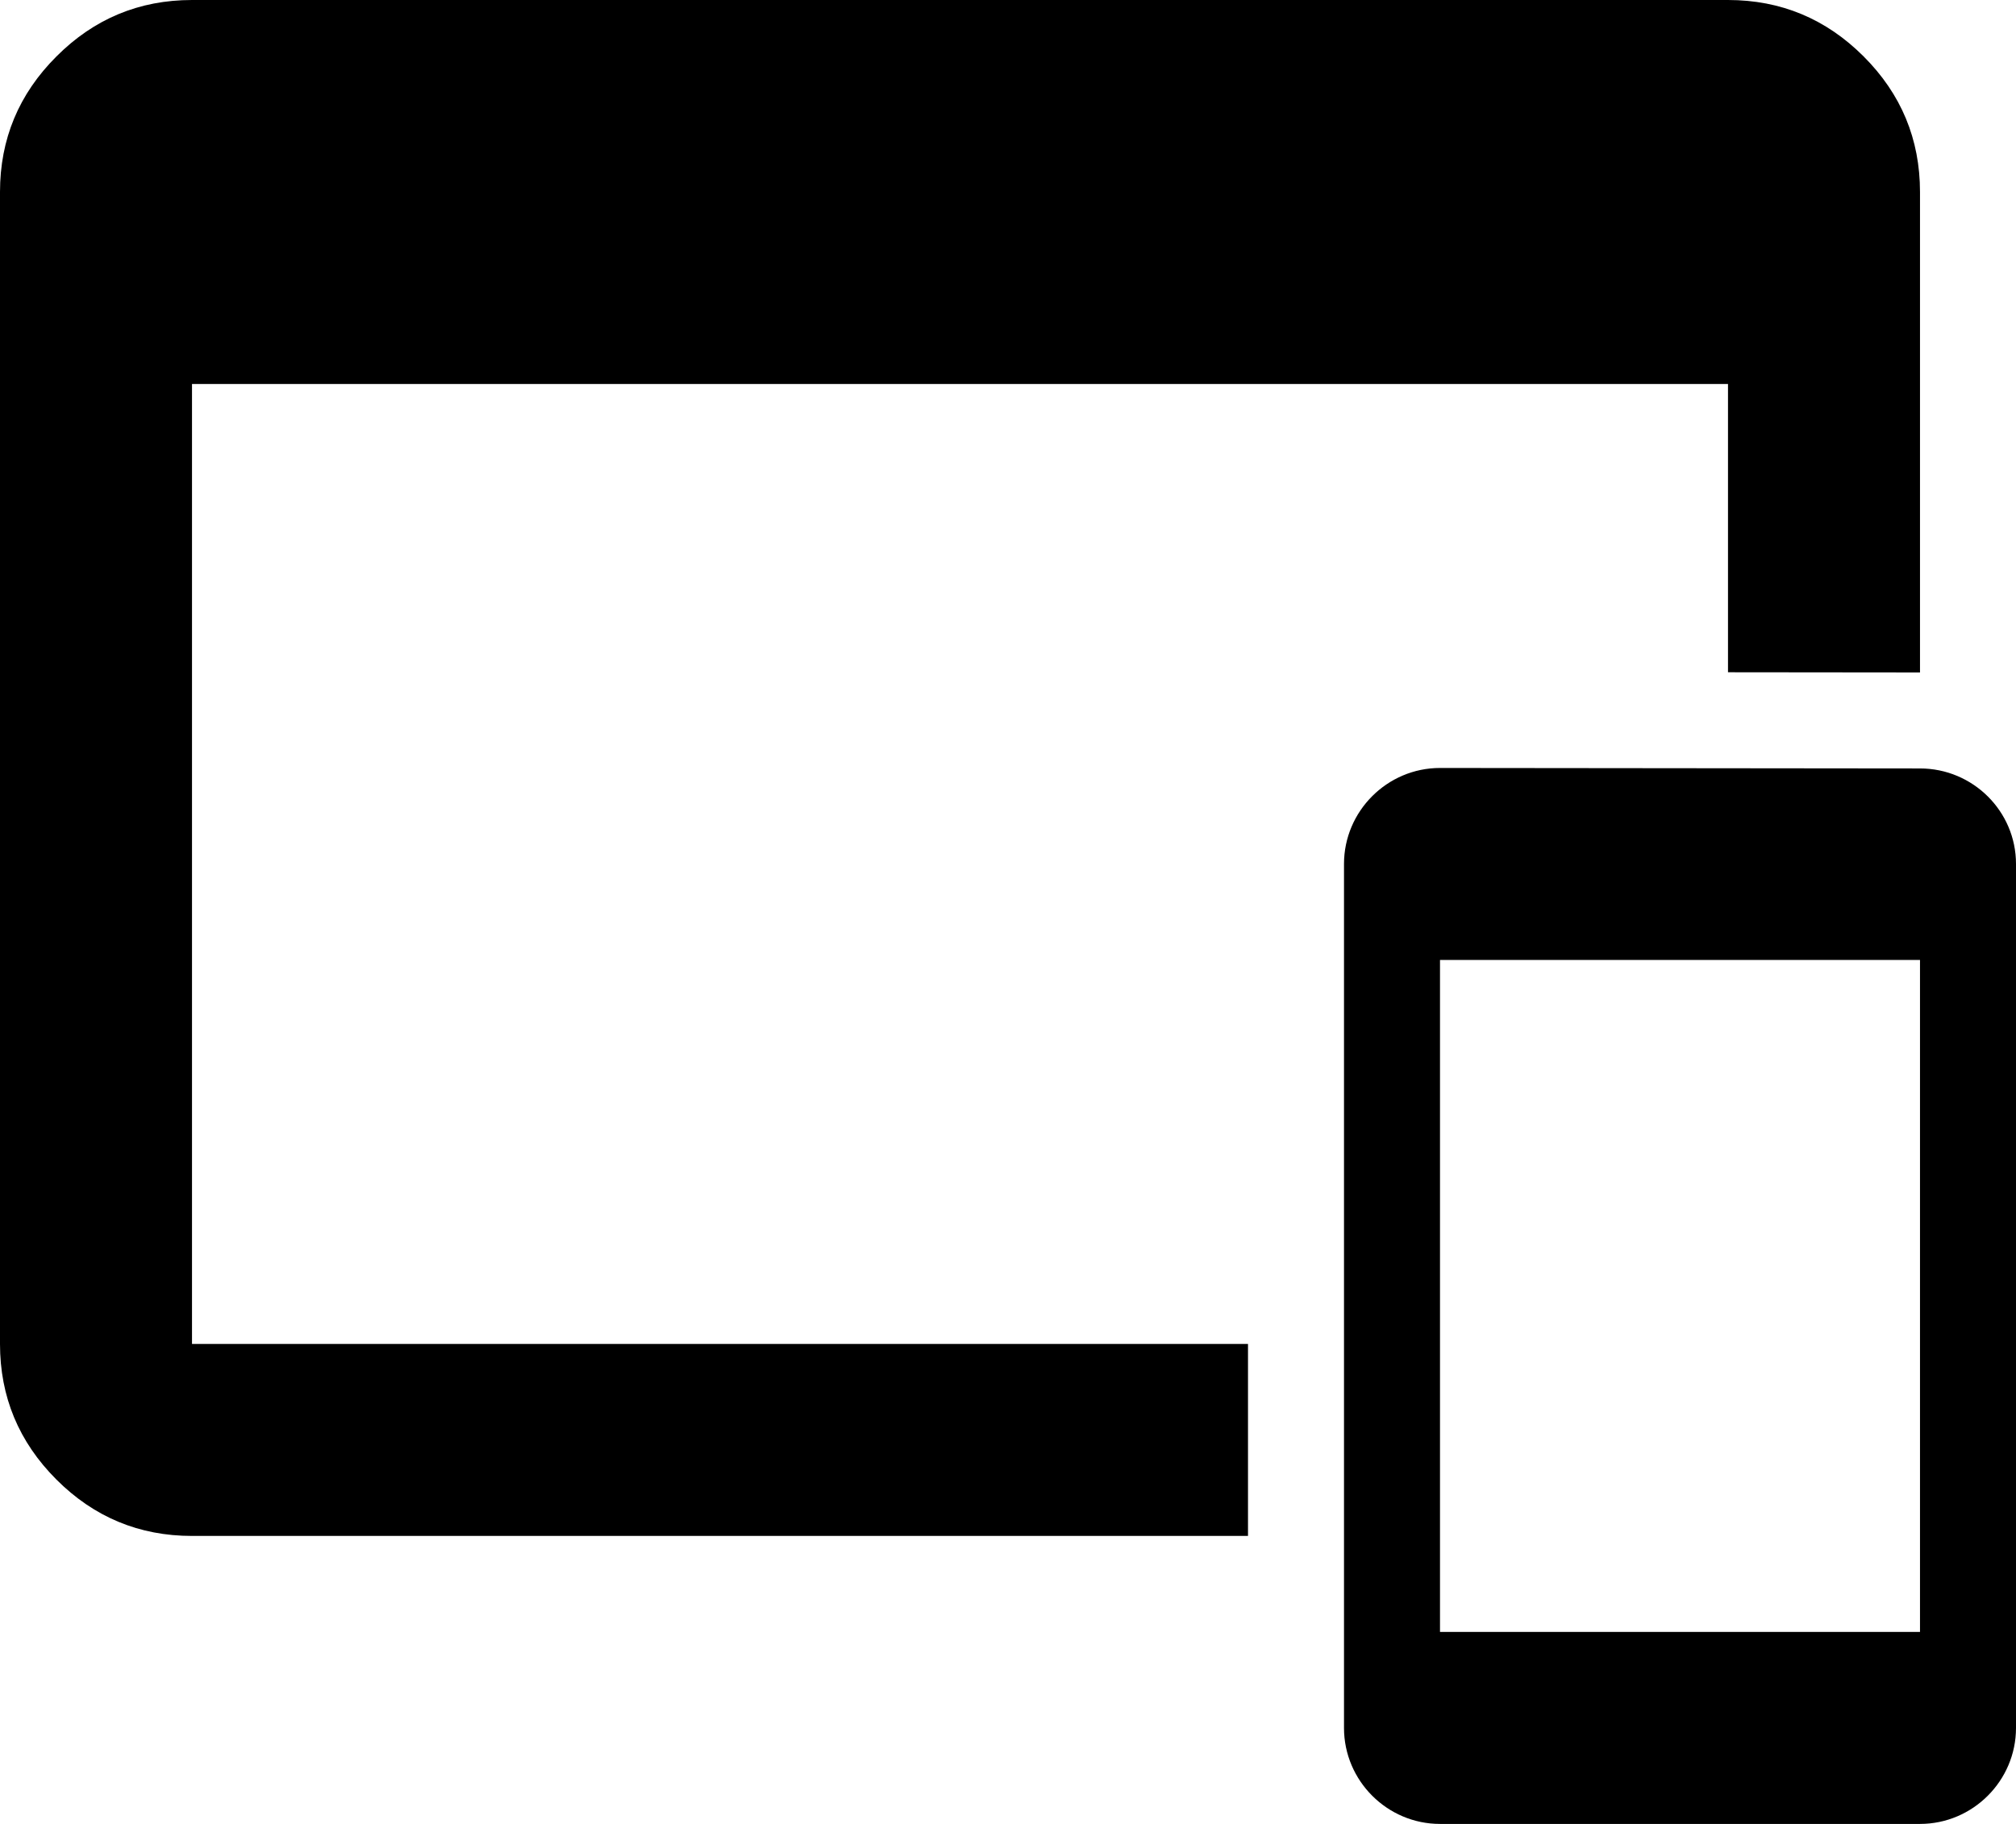
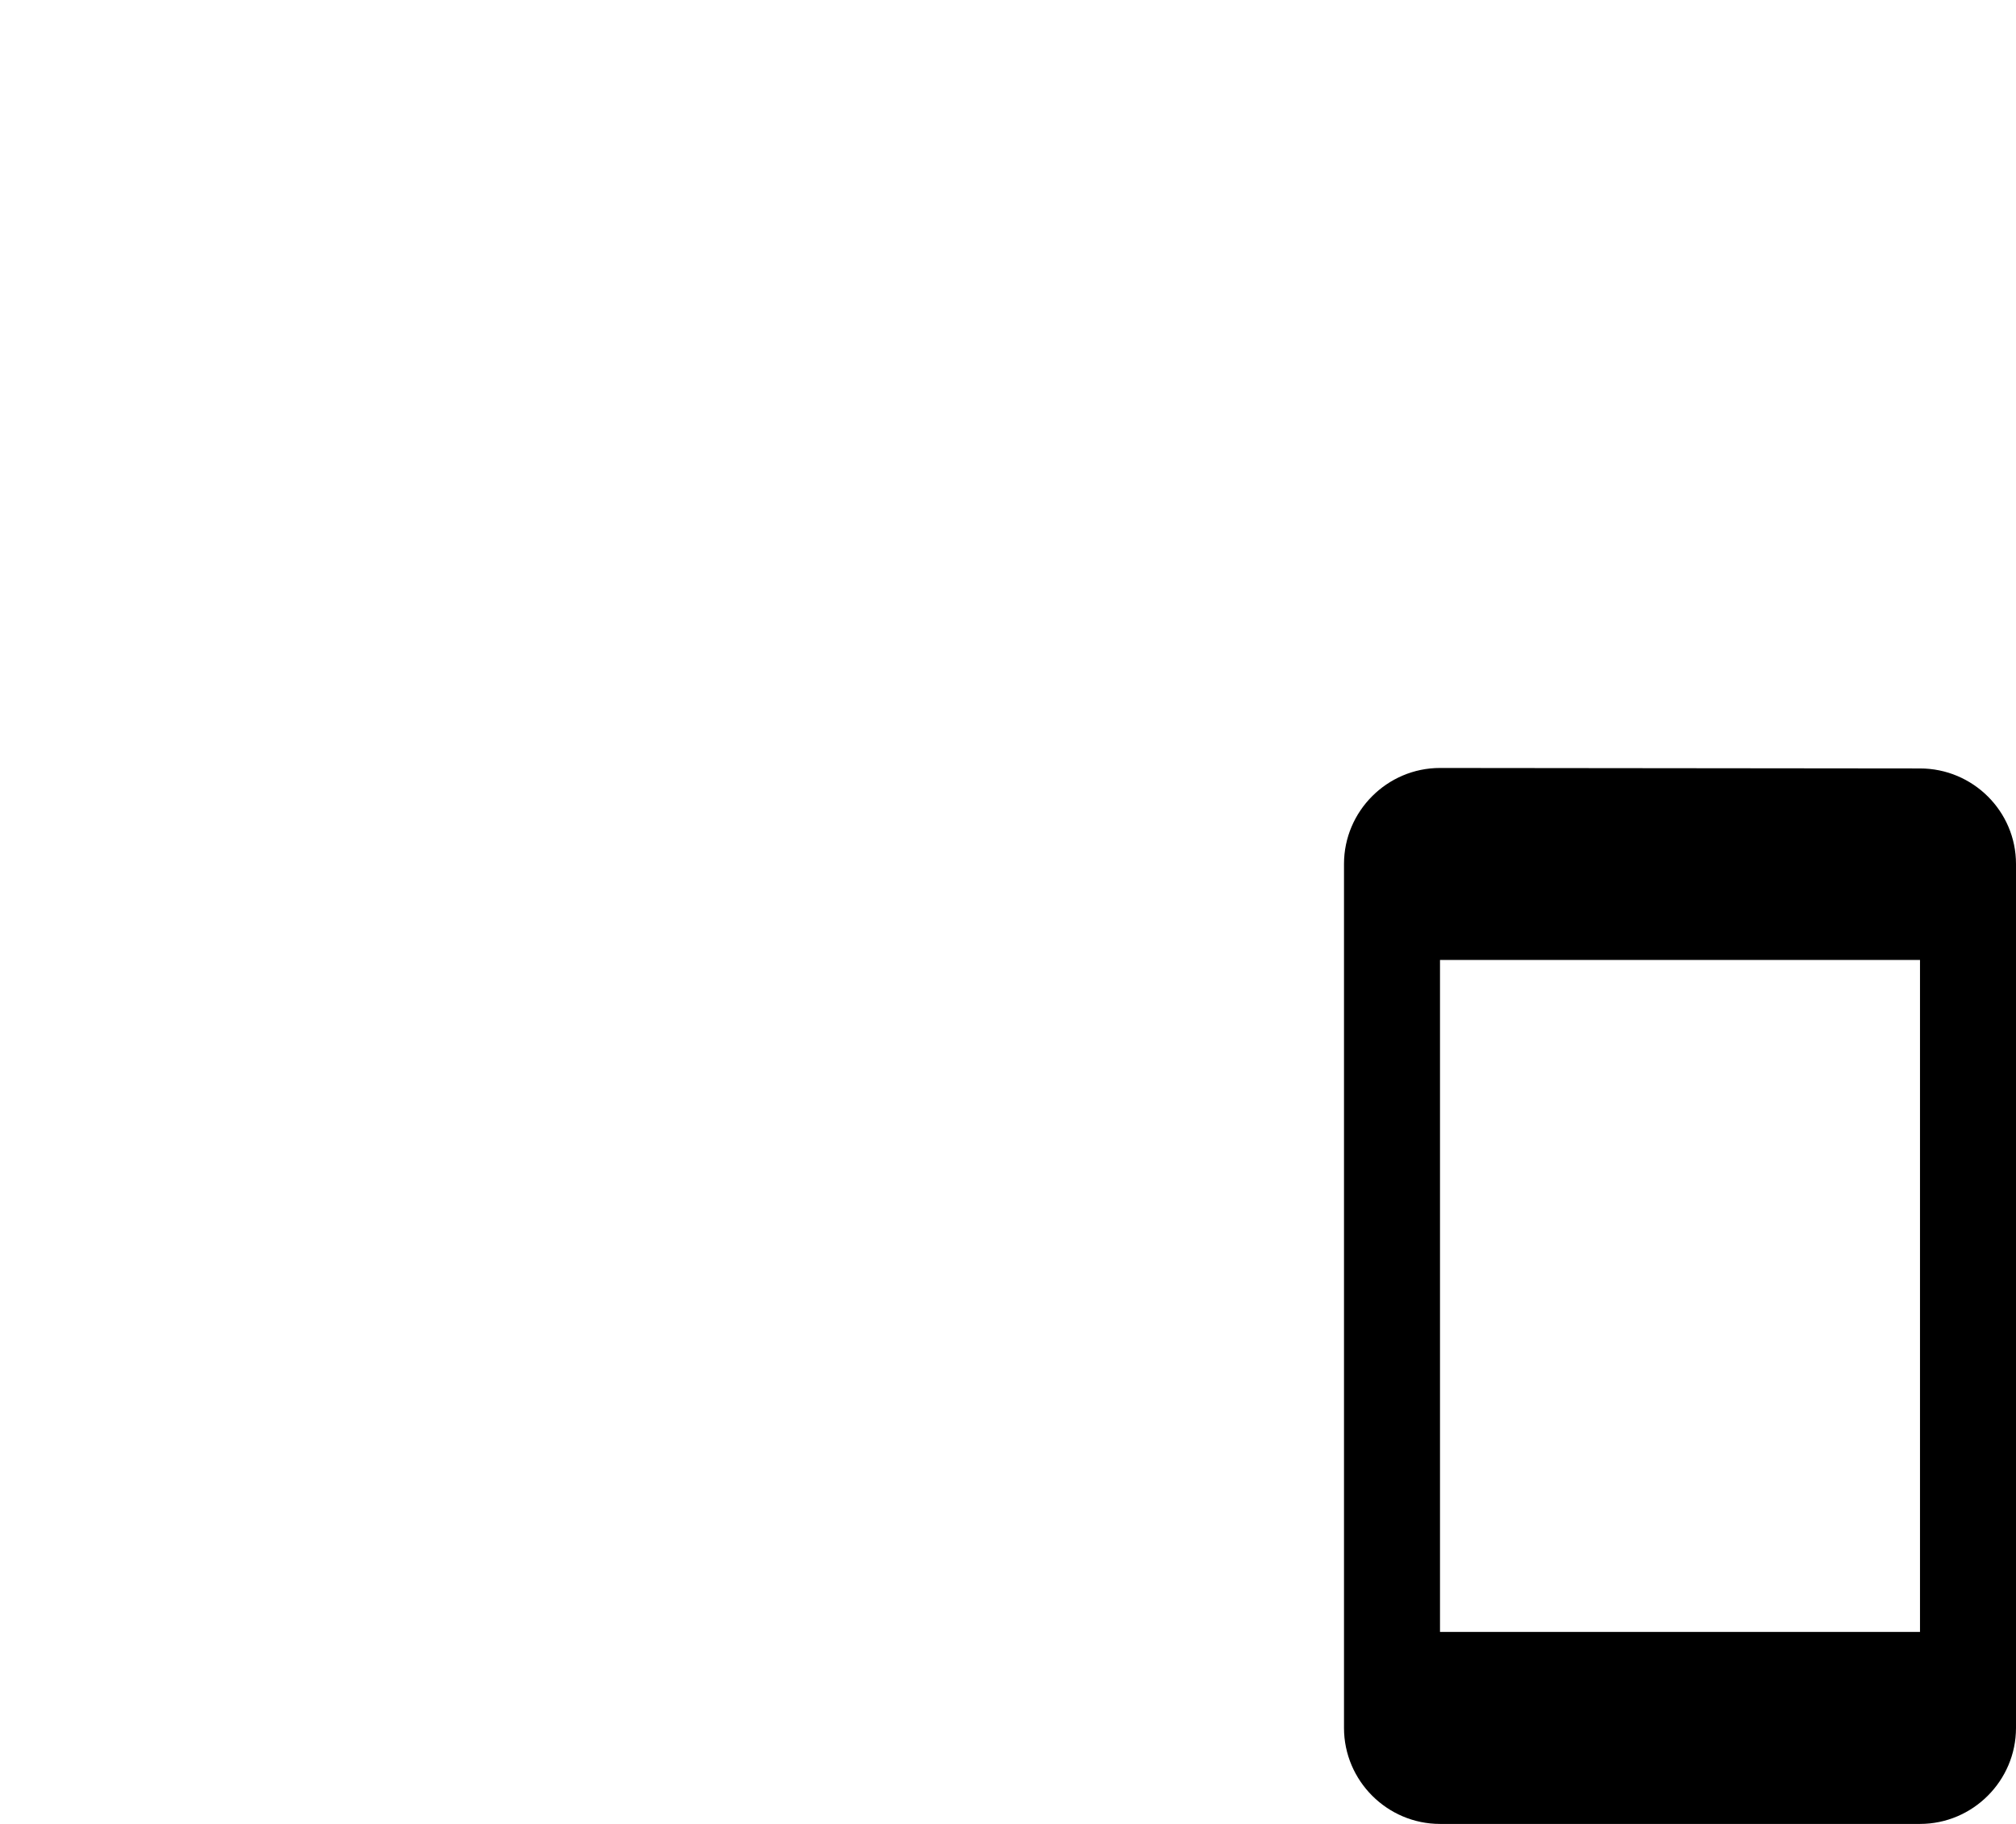
<svg xmlns="http://www.w3.org/2000/svg" width="21" height="19" viewBox="0 0 21 19" fill="none">
-   <path d="M20 2V7.005L18 7.003V4H2V14H13V16H2C1.45 16 0.979 15.804 0.588 15.413C0.196 15.021 0 14.55 0 14V2C0 1.45 0.196 0.979 0.588 0.588C0.979 0.196 1.45 0 2 0H18C18.55 0 19.021 0.196 19.413 0.588C19.804 0.979 20 1.45 20 2Z" fill="currentColor" />
  <path fill-rule="evenodd" clip-rule="evenodd" d="M15 8L20 8.005C20.55 8.005 21 8.45 21 9V18C21 18.55 20.55 19 20 19H15C14.45 19 14 18.55 14 18V9C14 8.45 14.45 8 15 8ZM15 17H20V10H15V17Z" fill="currentColor" />
</svg>